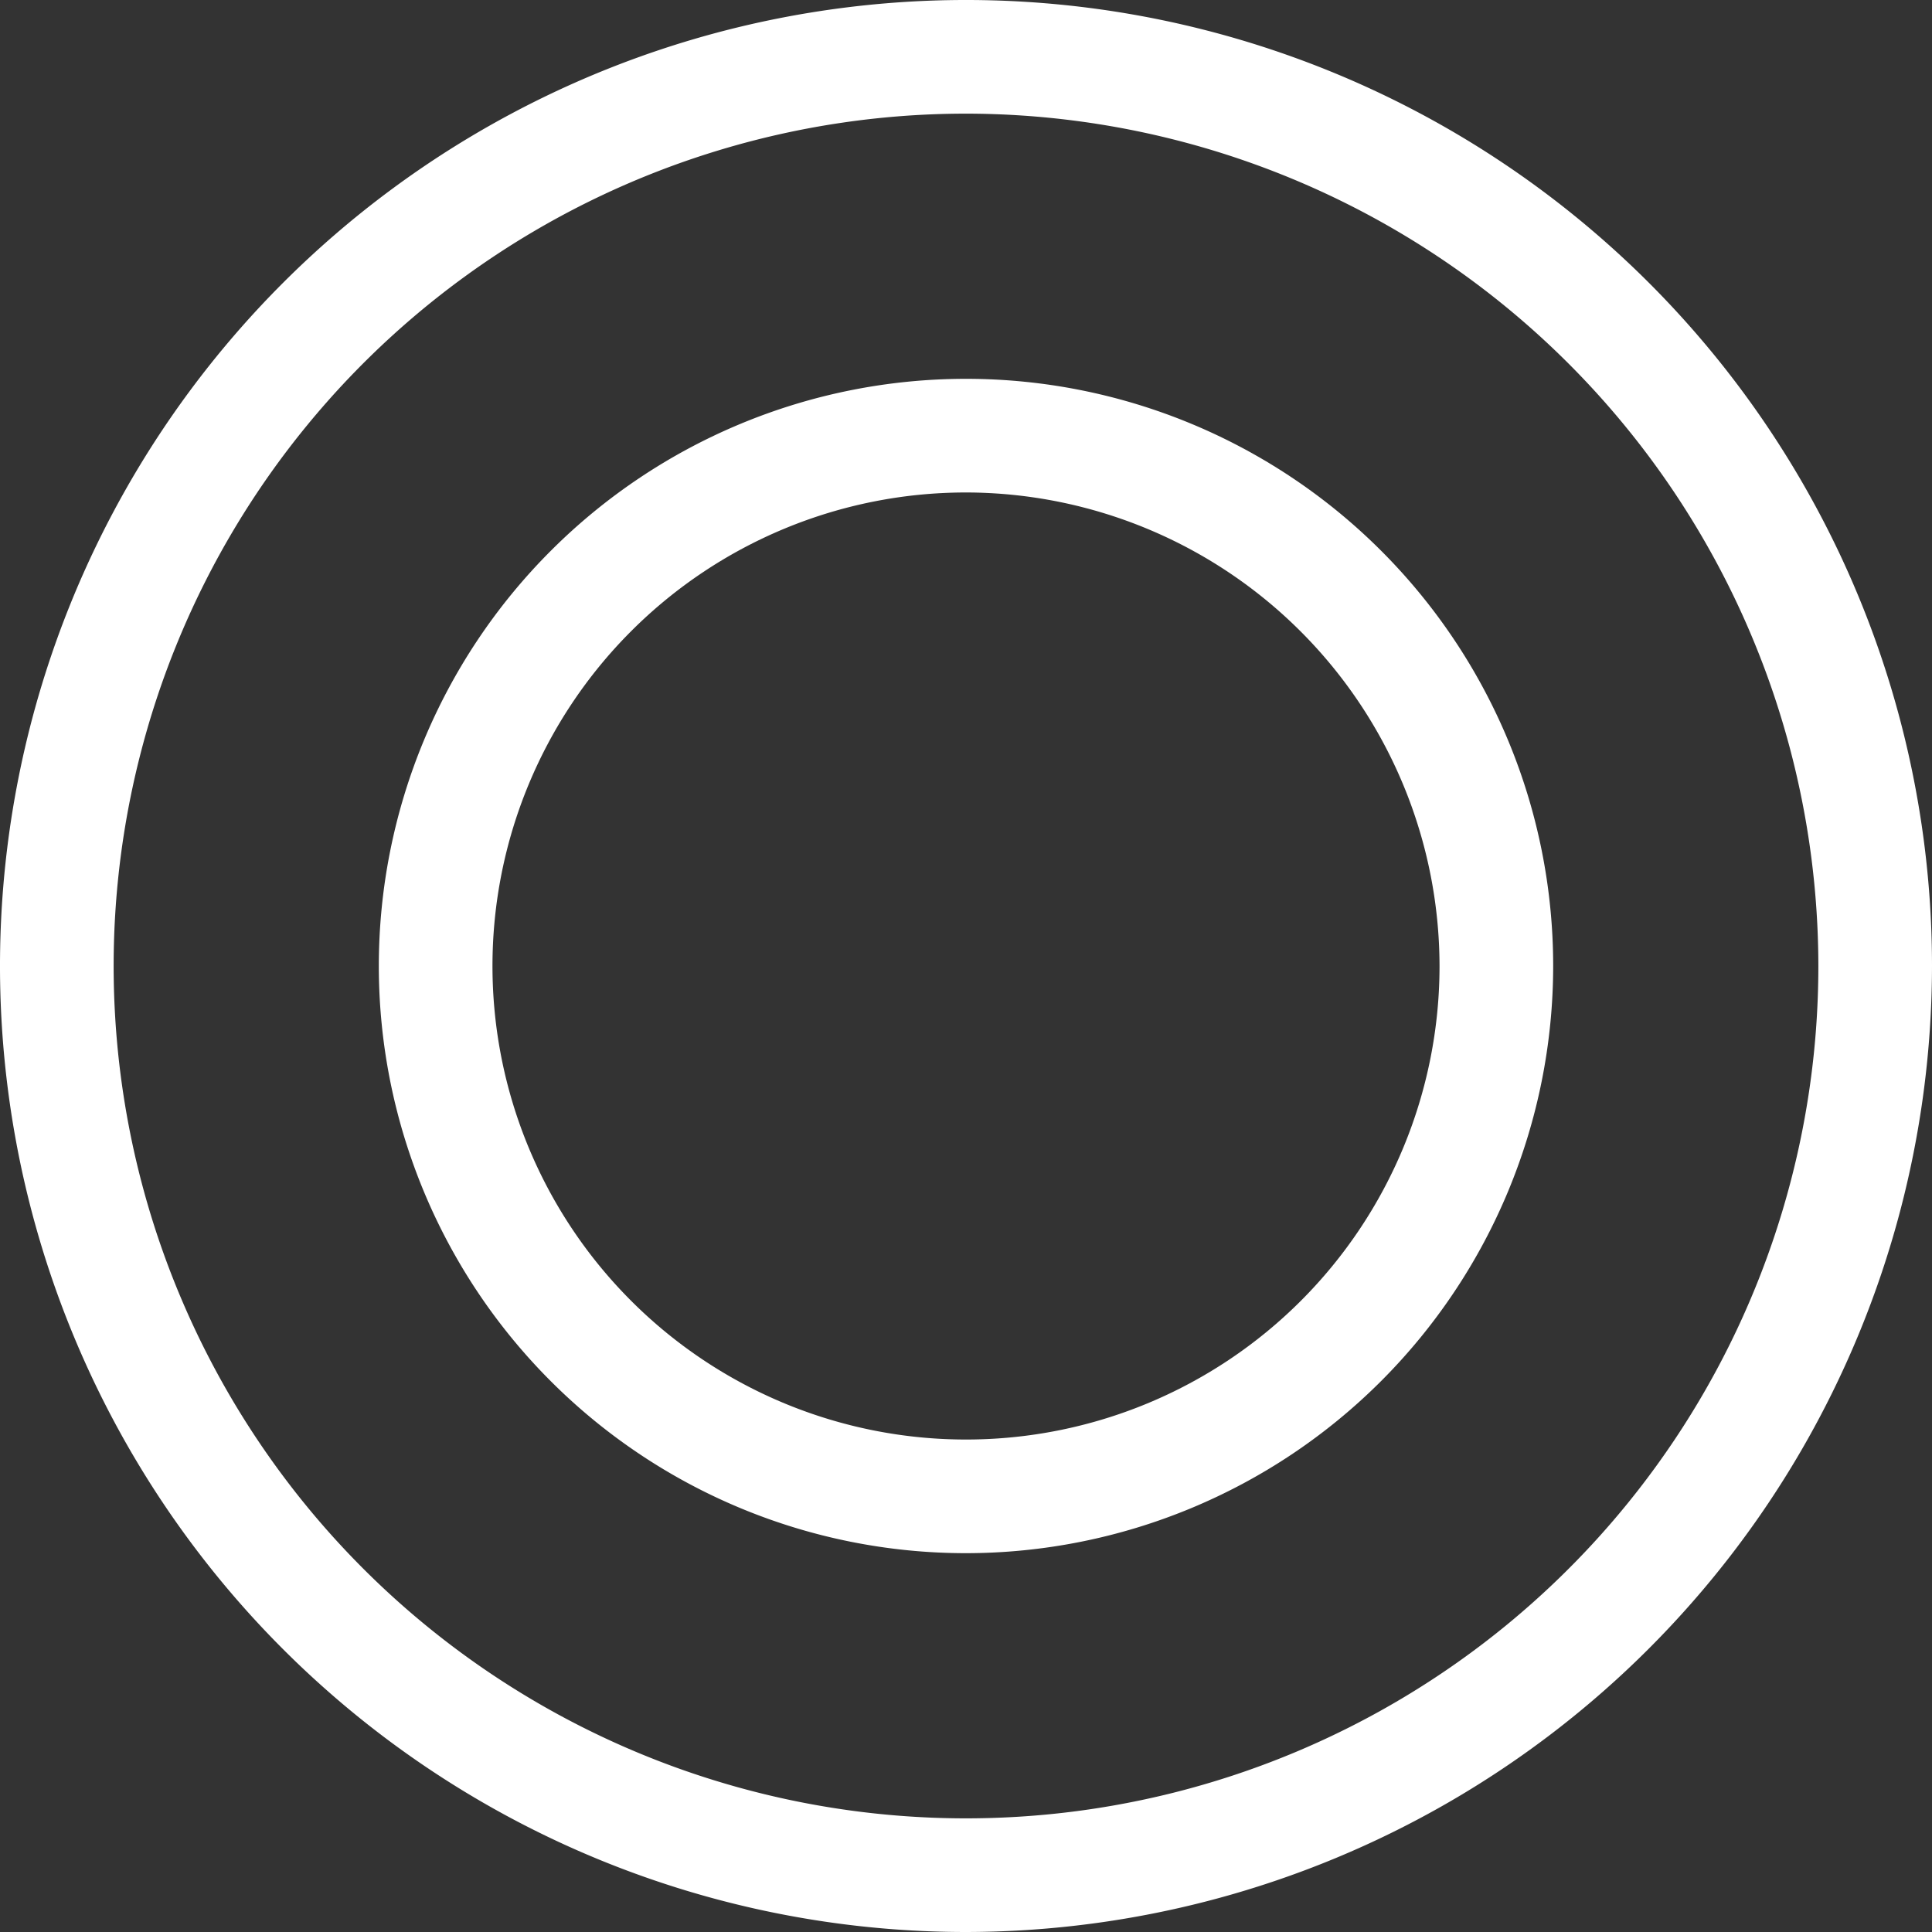
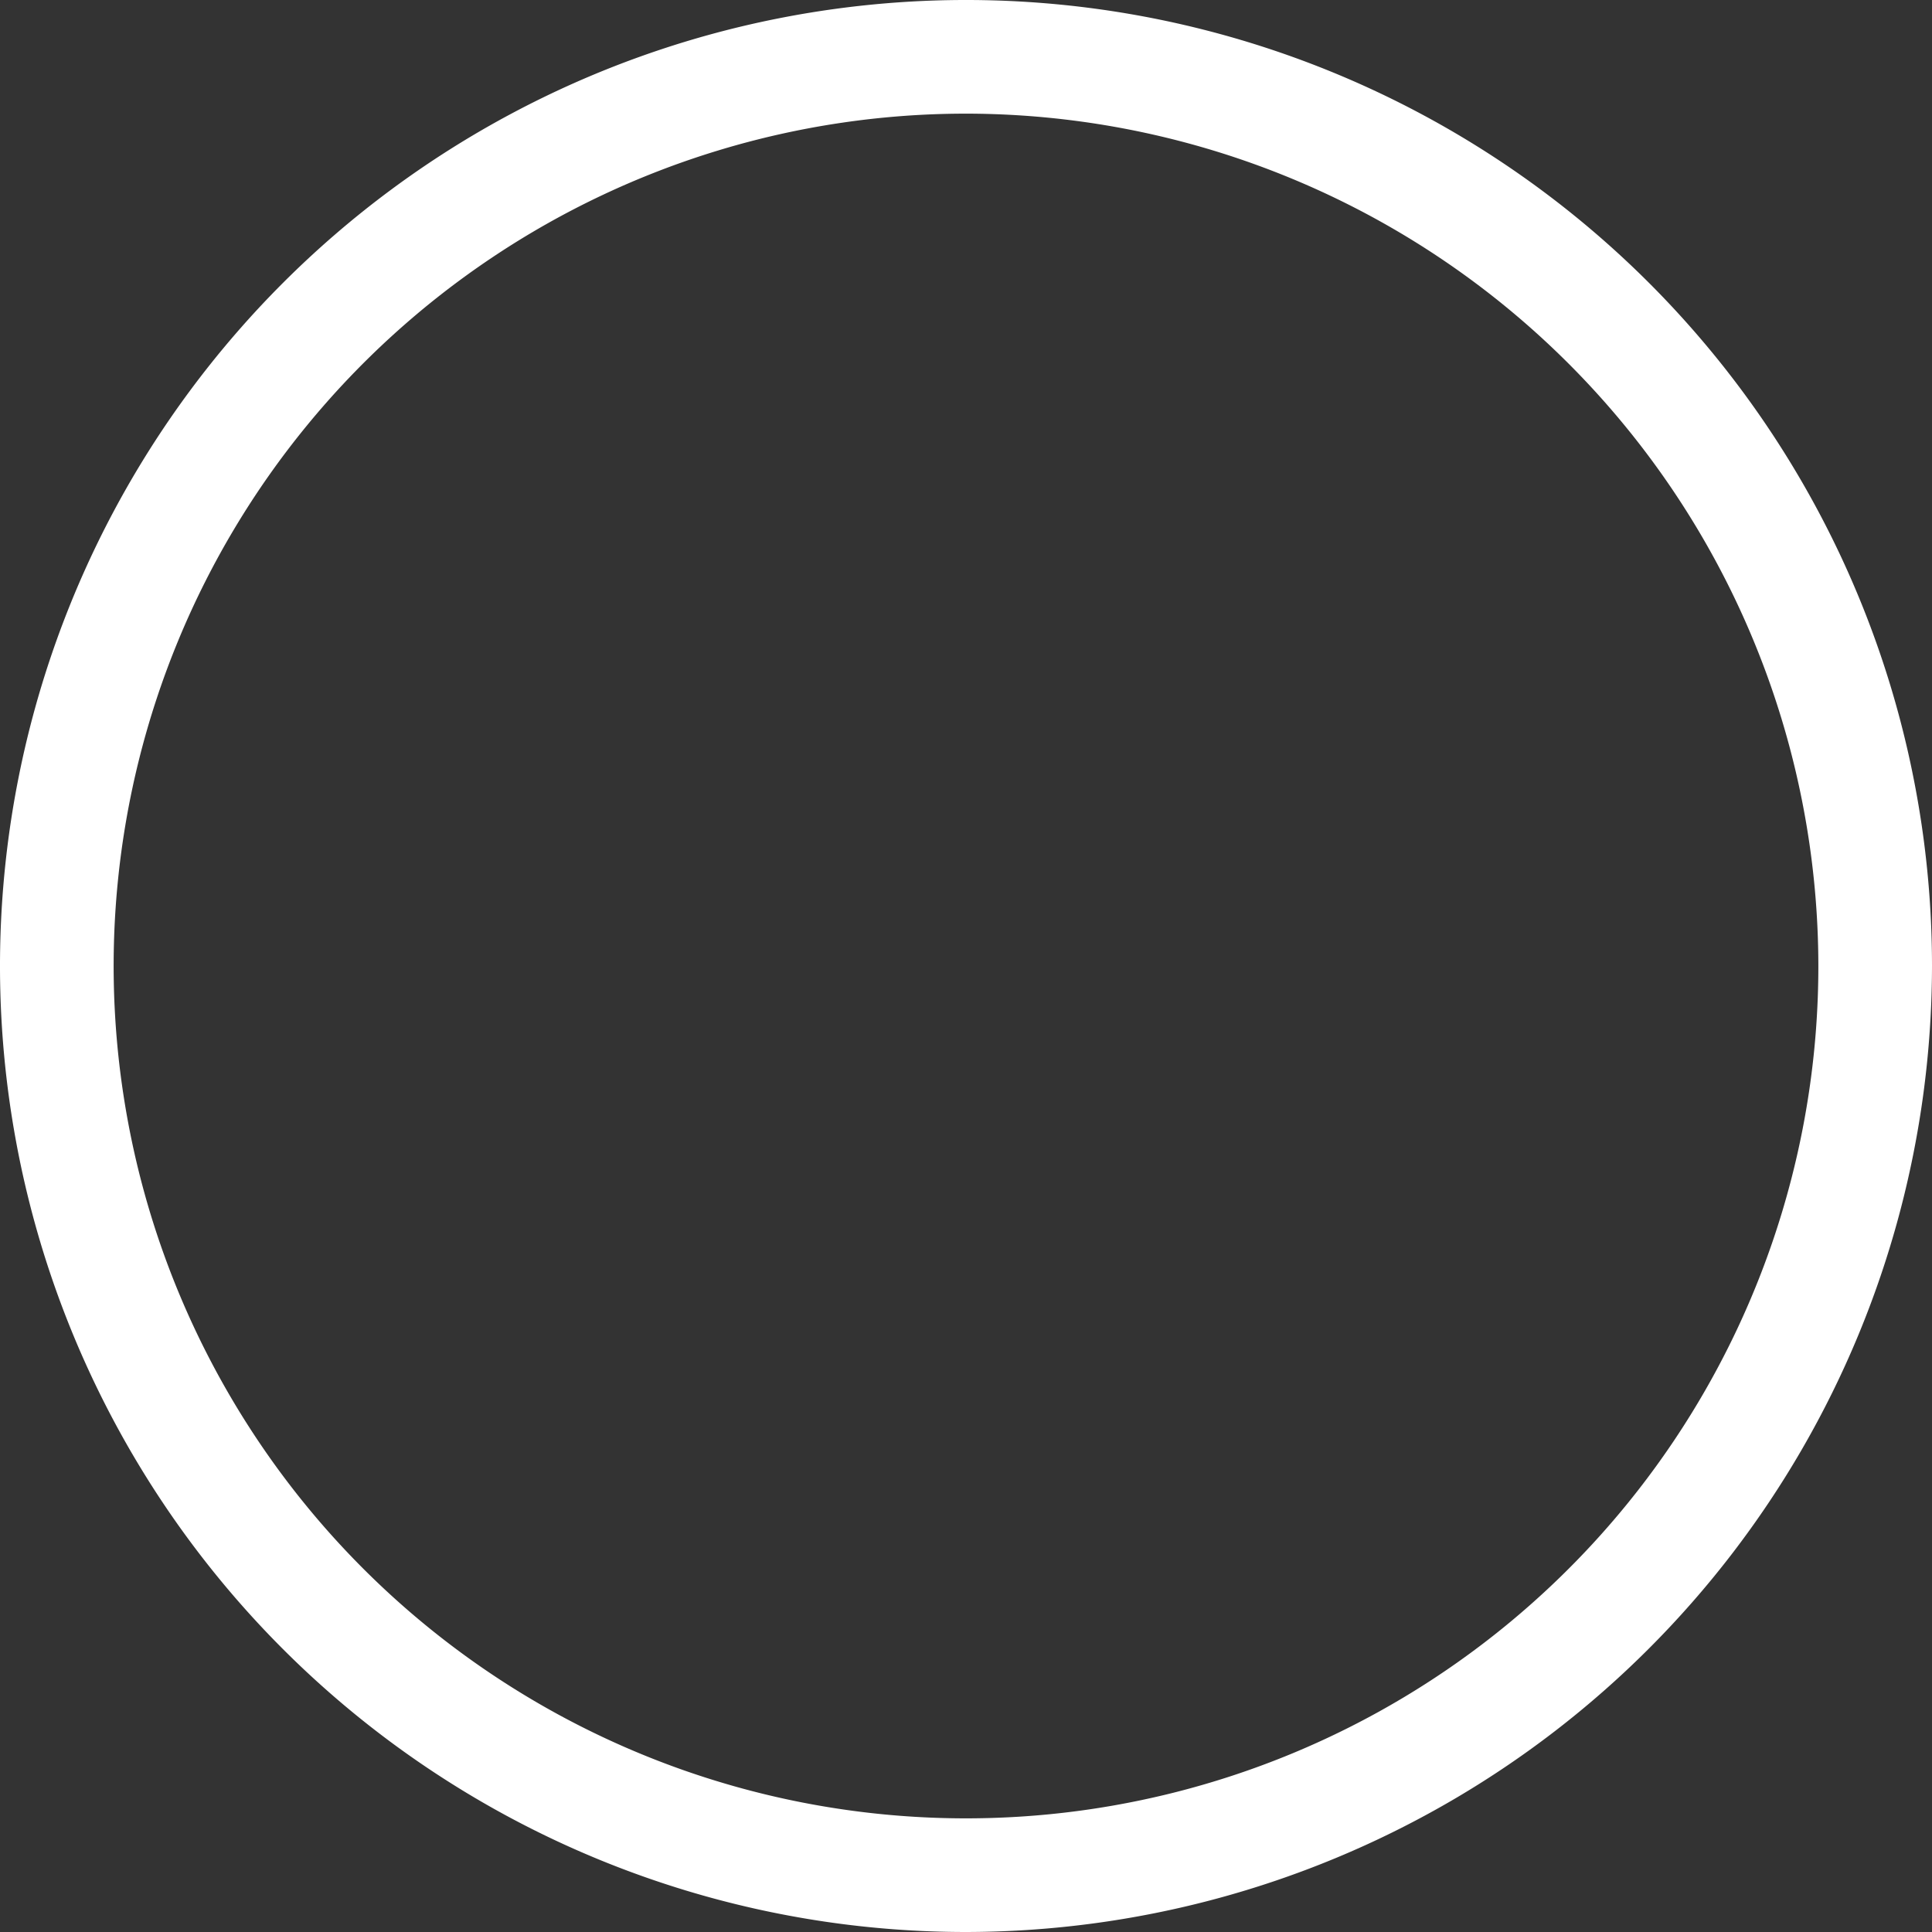
<svg xmlns="http://www.w3.org/2000/svg" viewBox="0 0 51 51">
  <rect x="0" y="0" width="51" height="51" fill="#333333" stroke="none" />
  <defs>
    <style>.a{fill:#fff;}</style>
  </defs>
  <path class="a" d="M25.5,51A25.5,25.5,0,1,1,51,25.5,25.53,25.53,0,0,1,25.5,51Zm0-48A22.5,22.5,0,1,0,48,25.5,22.52,22.52,0,0,0,25.5,3Z" />
-   <path class="a" d="M25.5,41A15.5,15.5,0,1,1,41,25.5,15.51,15.51,0,0,1,25.5,41Zm0-28A12.5,12.5,0,1,0,38,25.5,12.52,12.52,0,0,0,25.5,13Z" />
</svg>